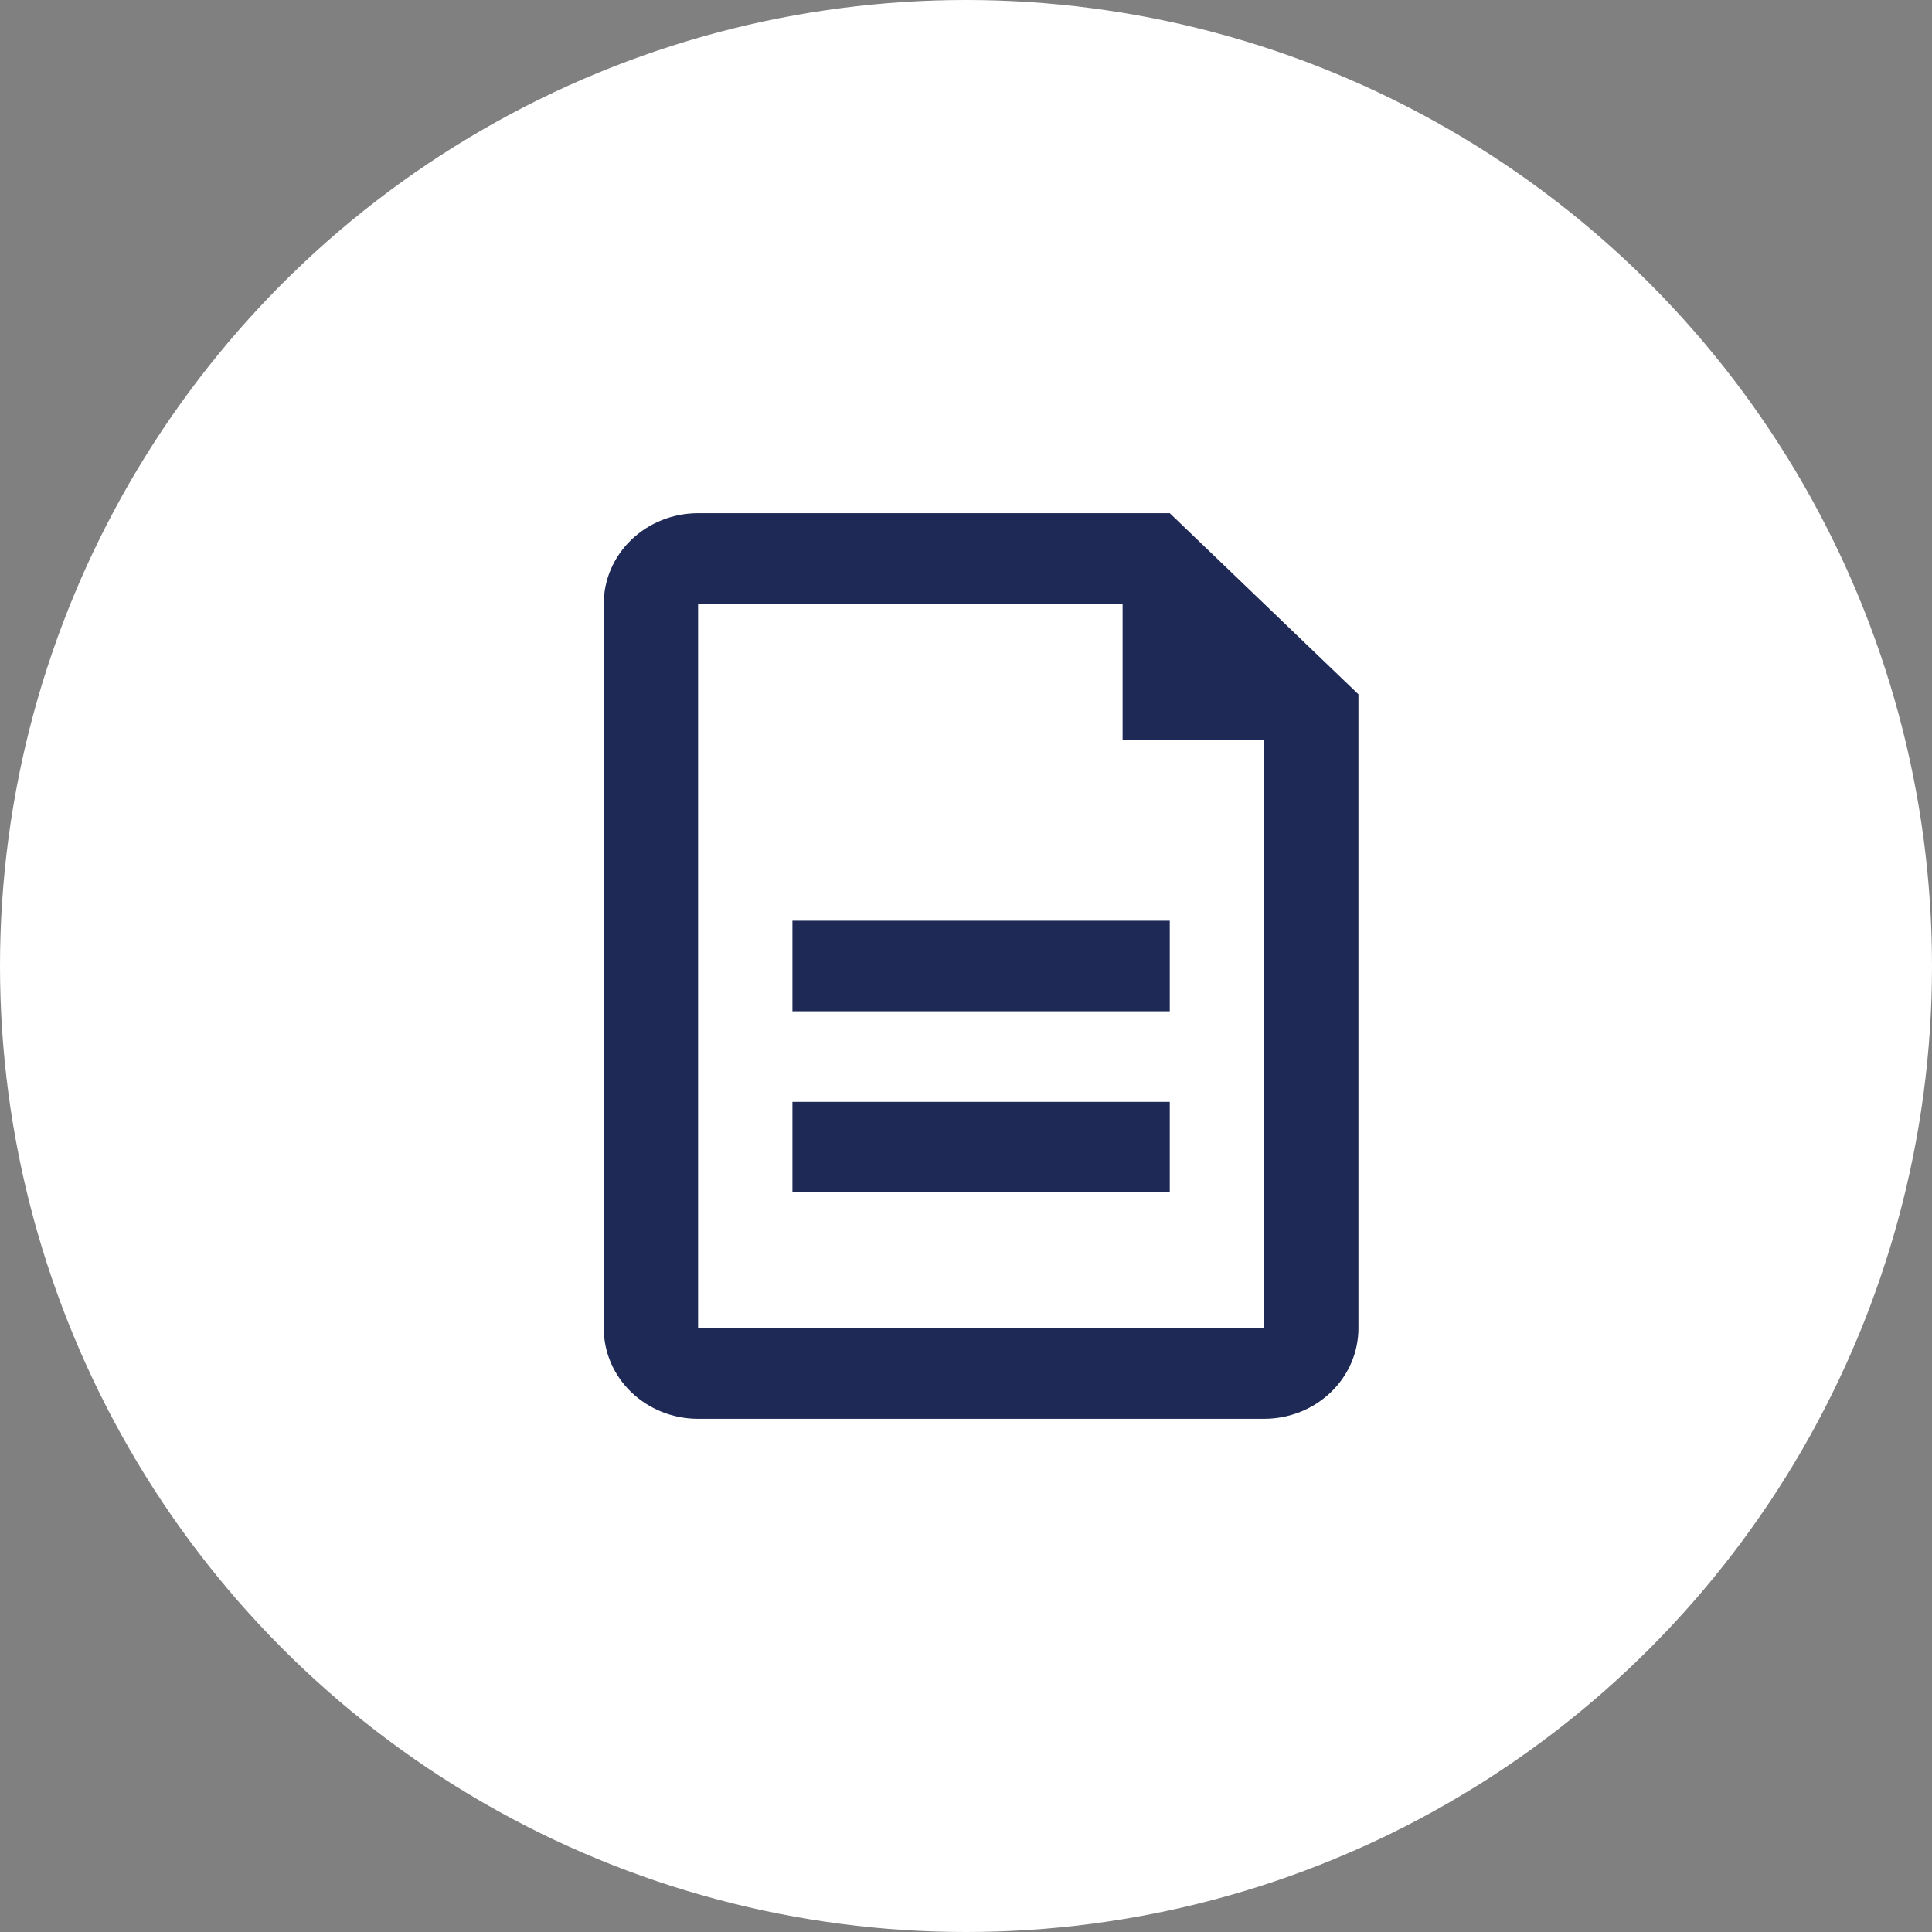
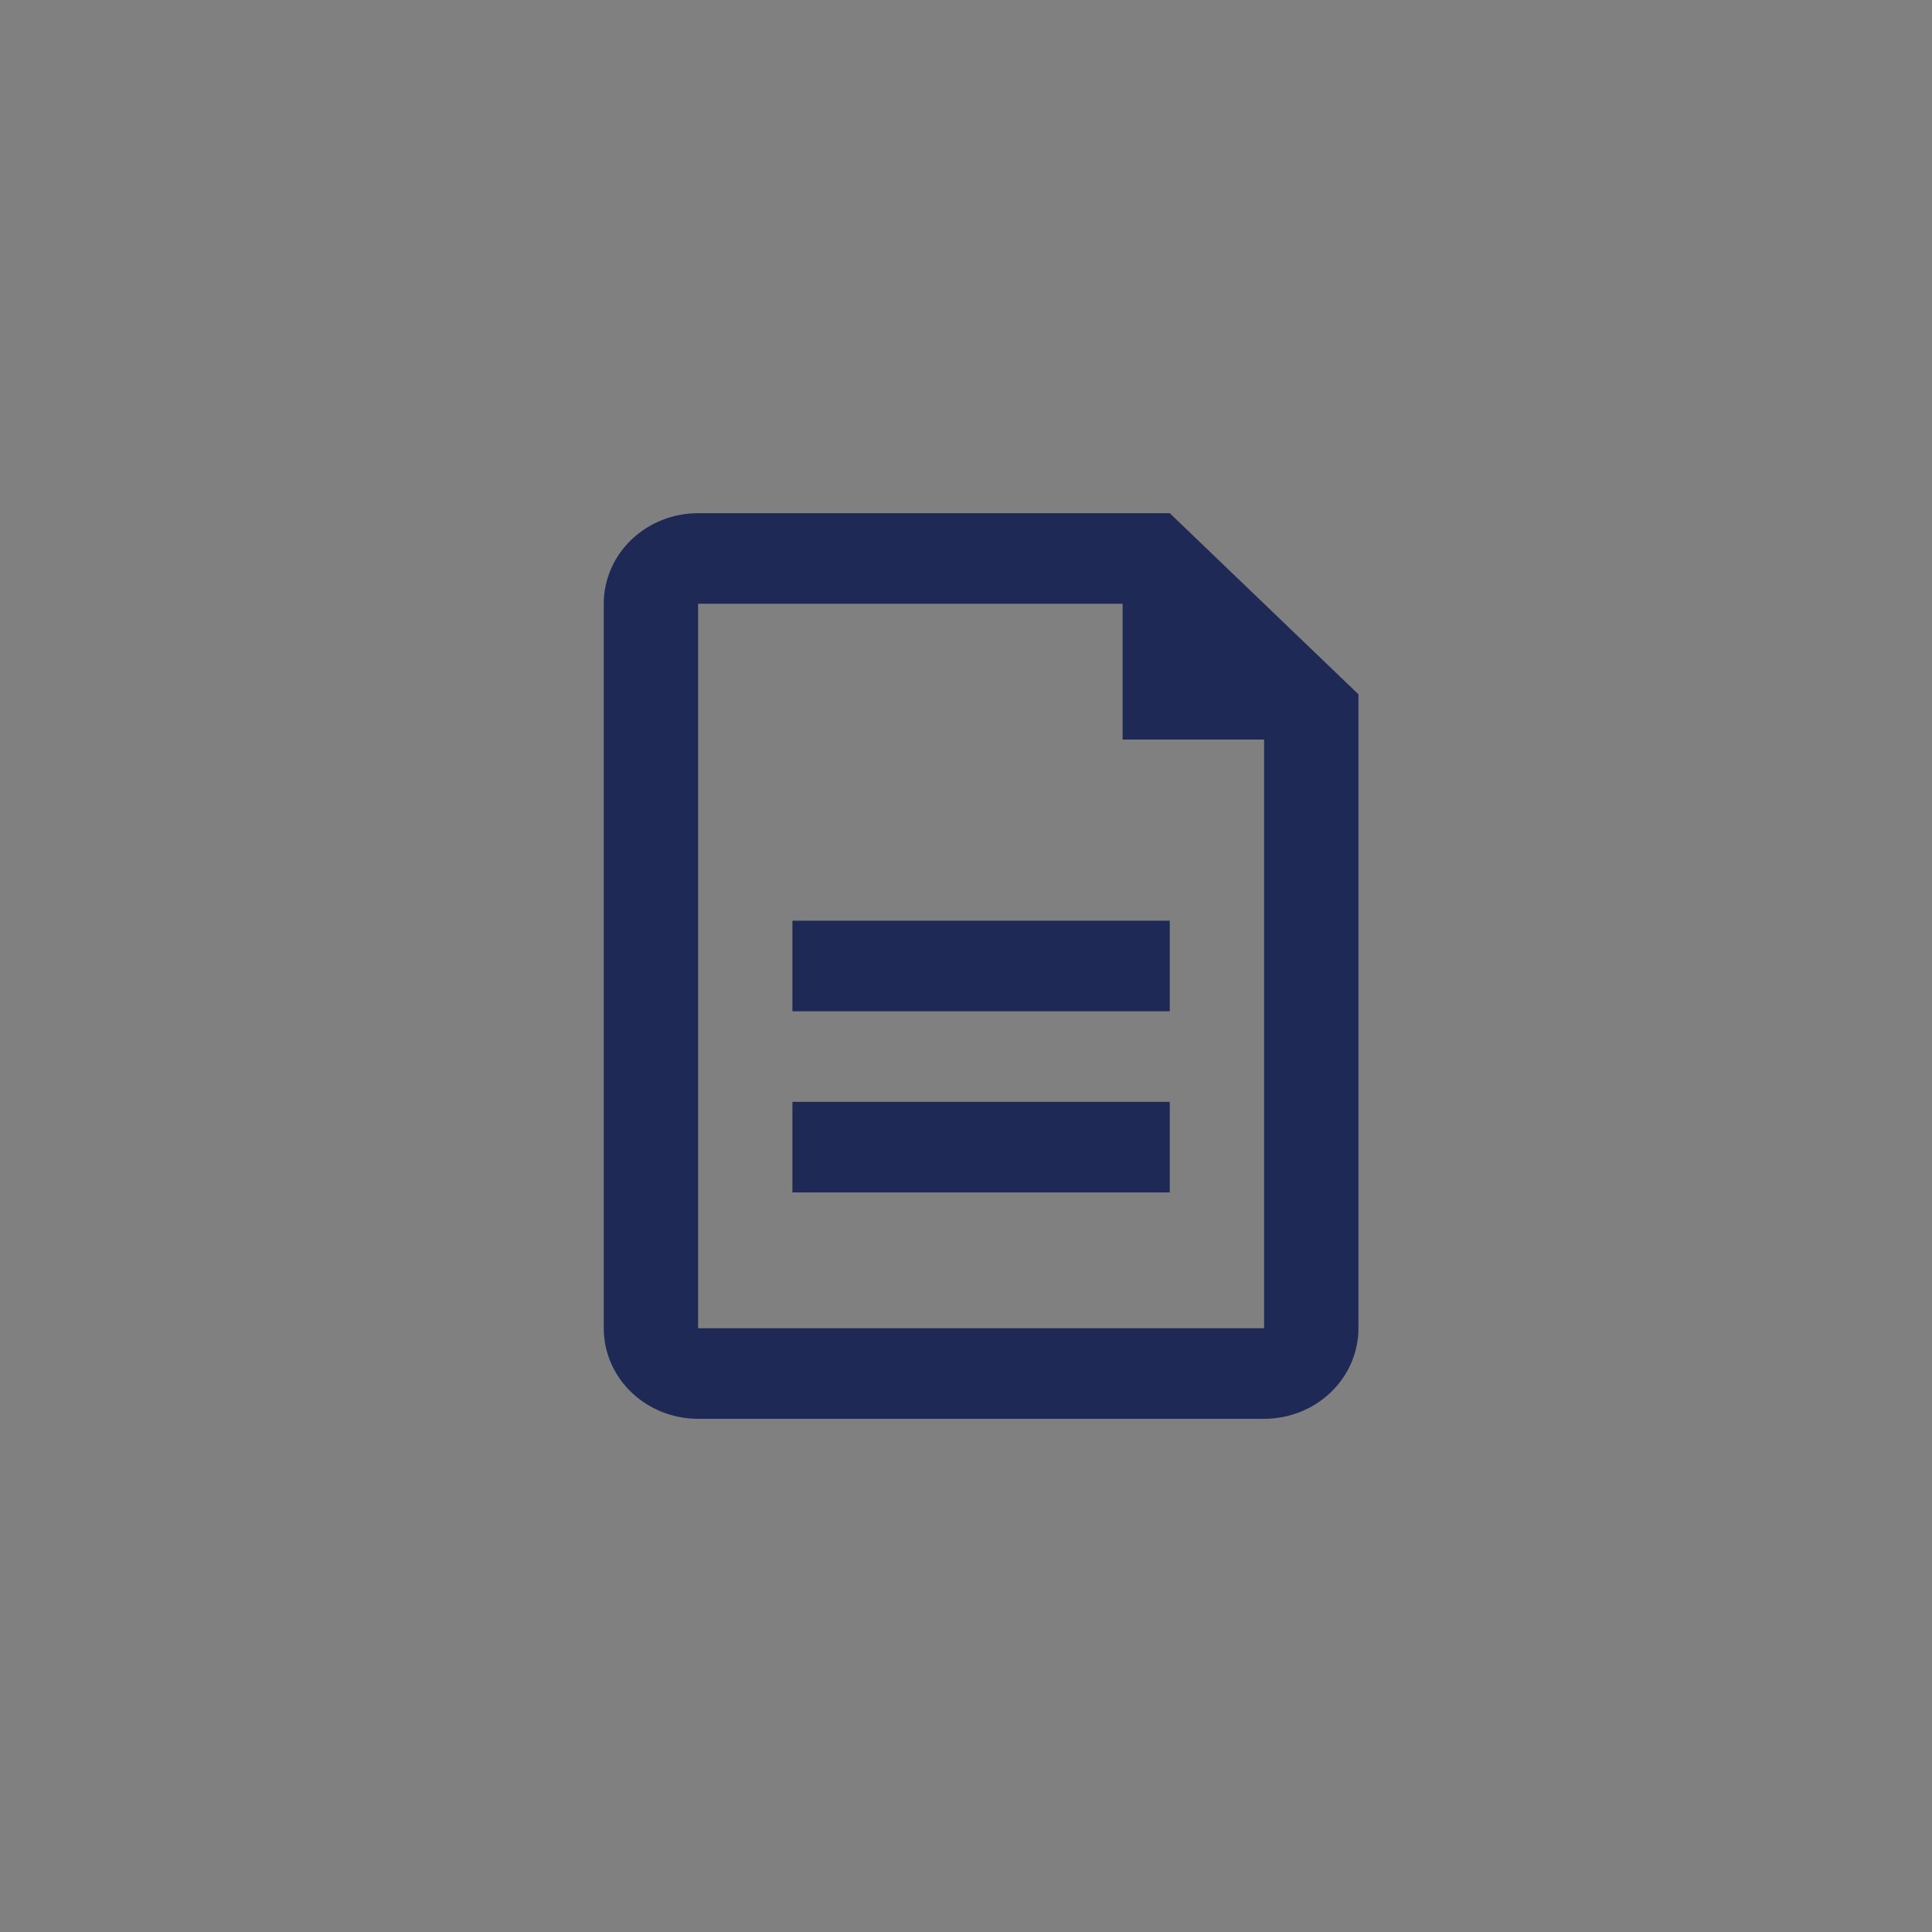
<svg xmlns="http://www.w3.org/2000/svg" width="64" height="64" viewBox="0 0 64 64" fill="none">
  <rect x="0" y="0" width="64" height="64" fill="#808080" stroke="none" />
-   <circle cx="32" cy="32" r="32" fill="white" />
  <path d="M37.188 20H23.125V44H41.875V24.5H37.188V20ZM23.125 17H38.75L45 23V44C45 44.796 44.671 45.559 44.085 46.121C43.499 46.684 42.704 47 41.875 47H23.125C22.296 47 21.501 46.684 20.915 46.121C20.329 45.559 20 44.796 20 44V20C20 19.204 20.329 18.441 20.915 17.879C21.501 17.316 22.296 17 23.125 17ZM26.25 30.5H38.75V33.5H26.25V30.5ZM26.25 36.5H38.75V39.5H26.25V36.5Z" fill="#1E2956" />
</svg>